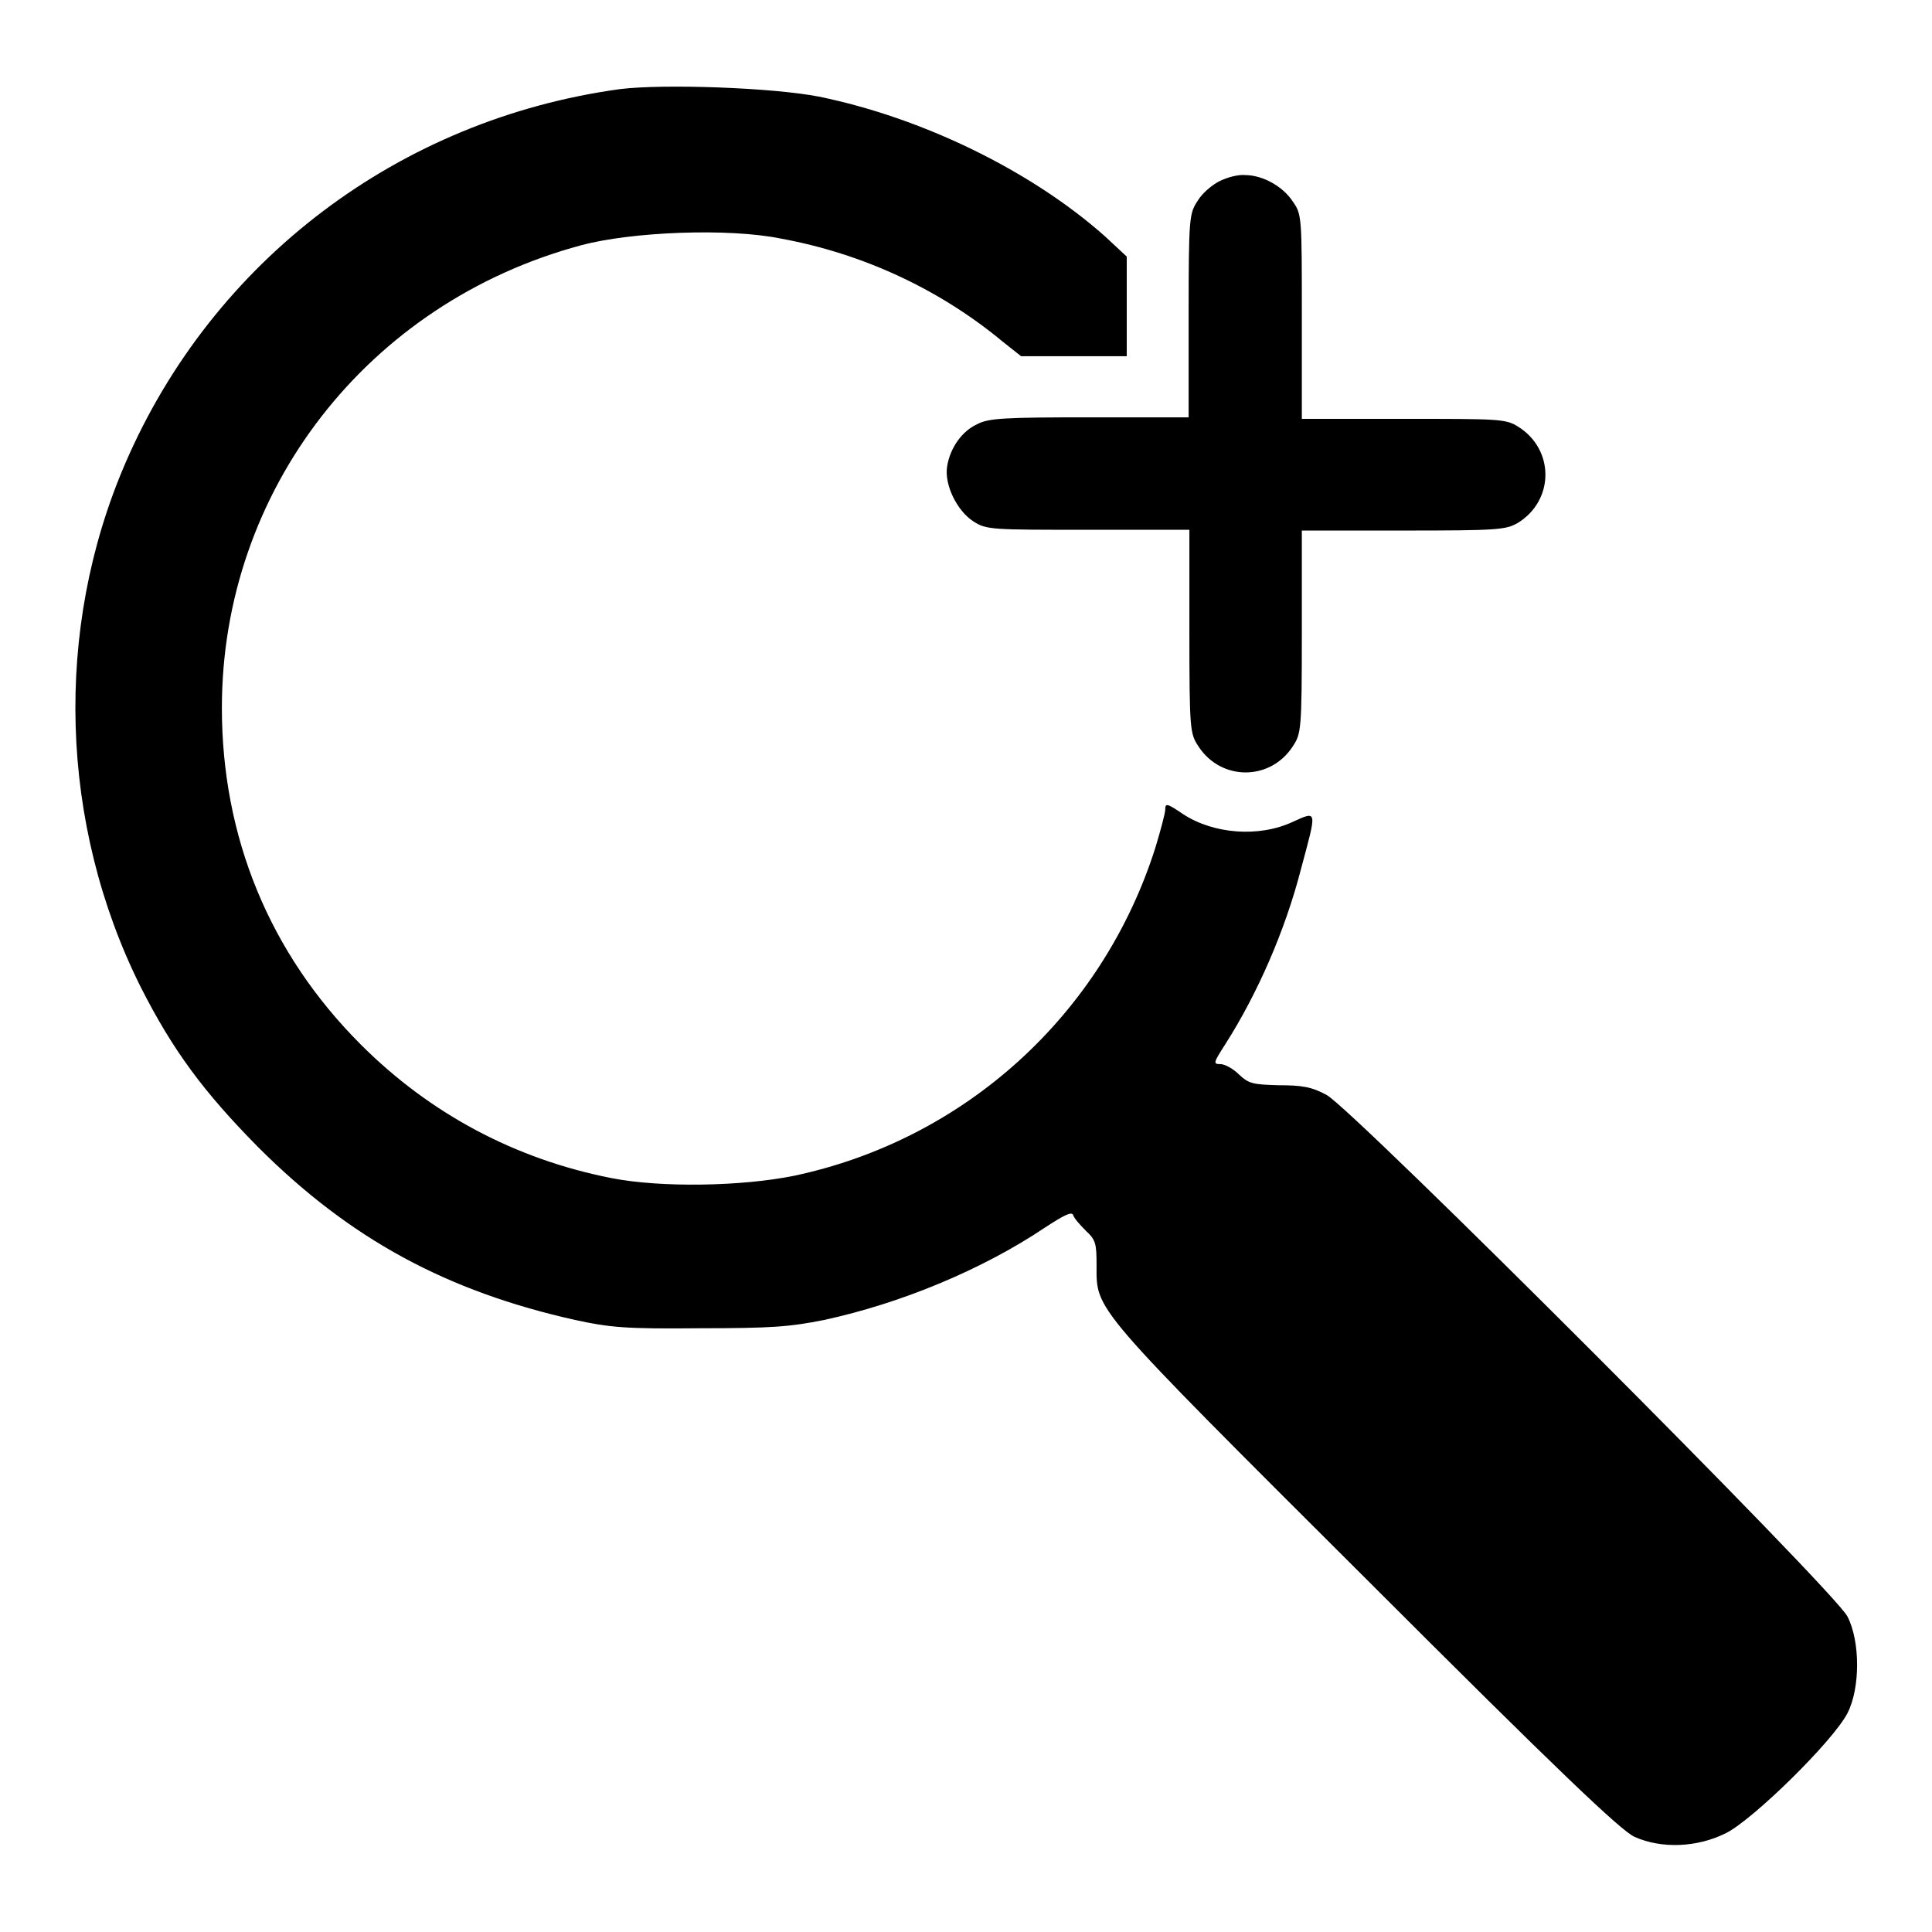
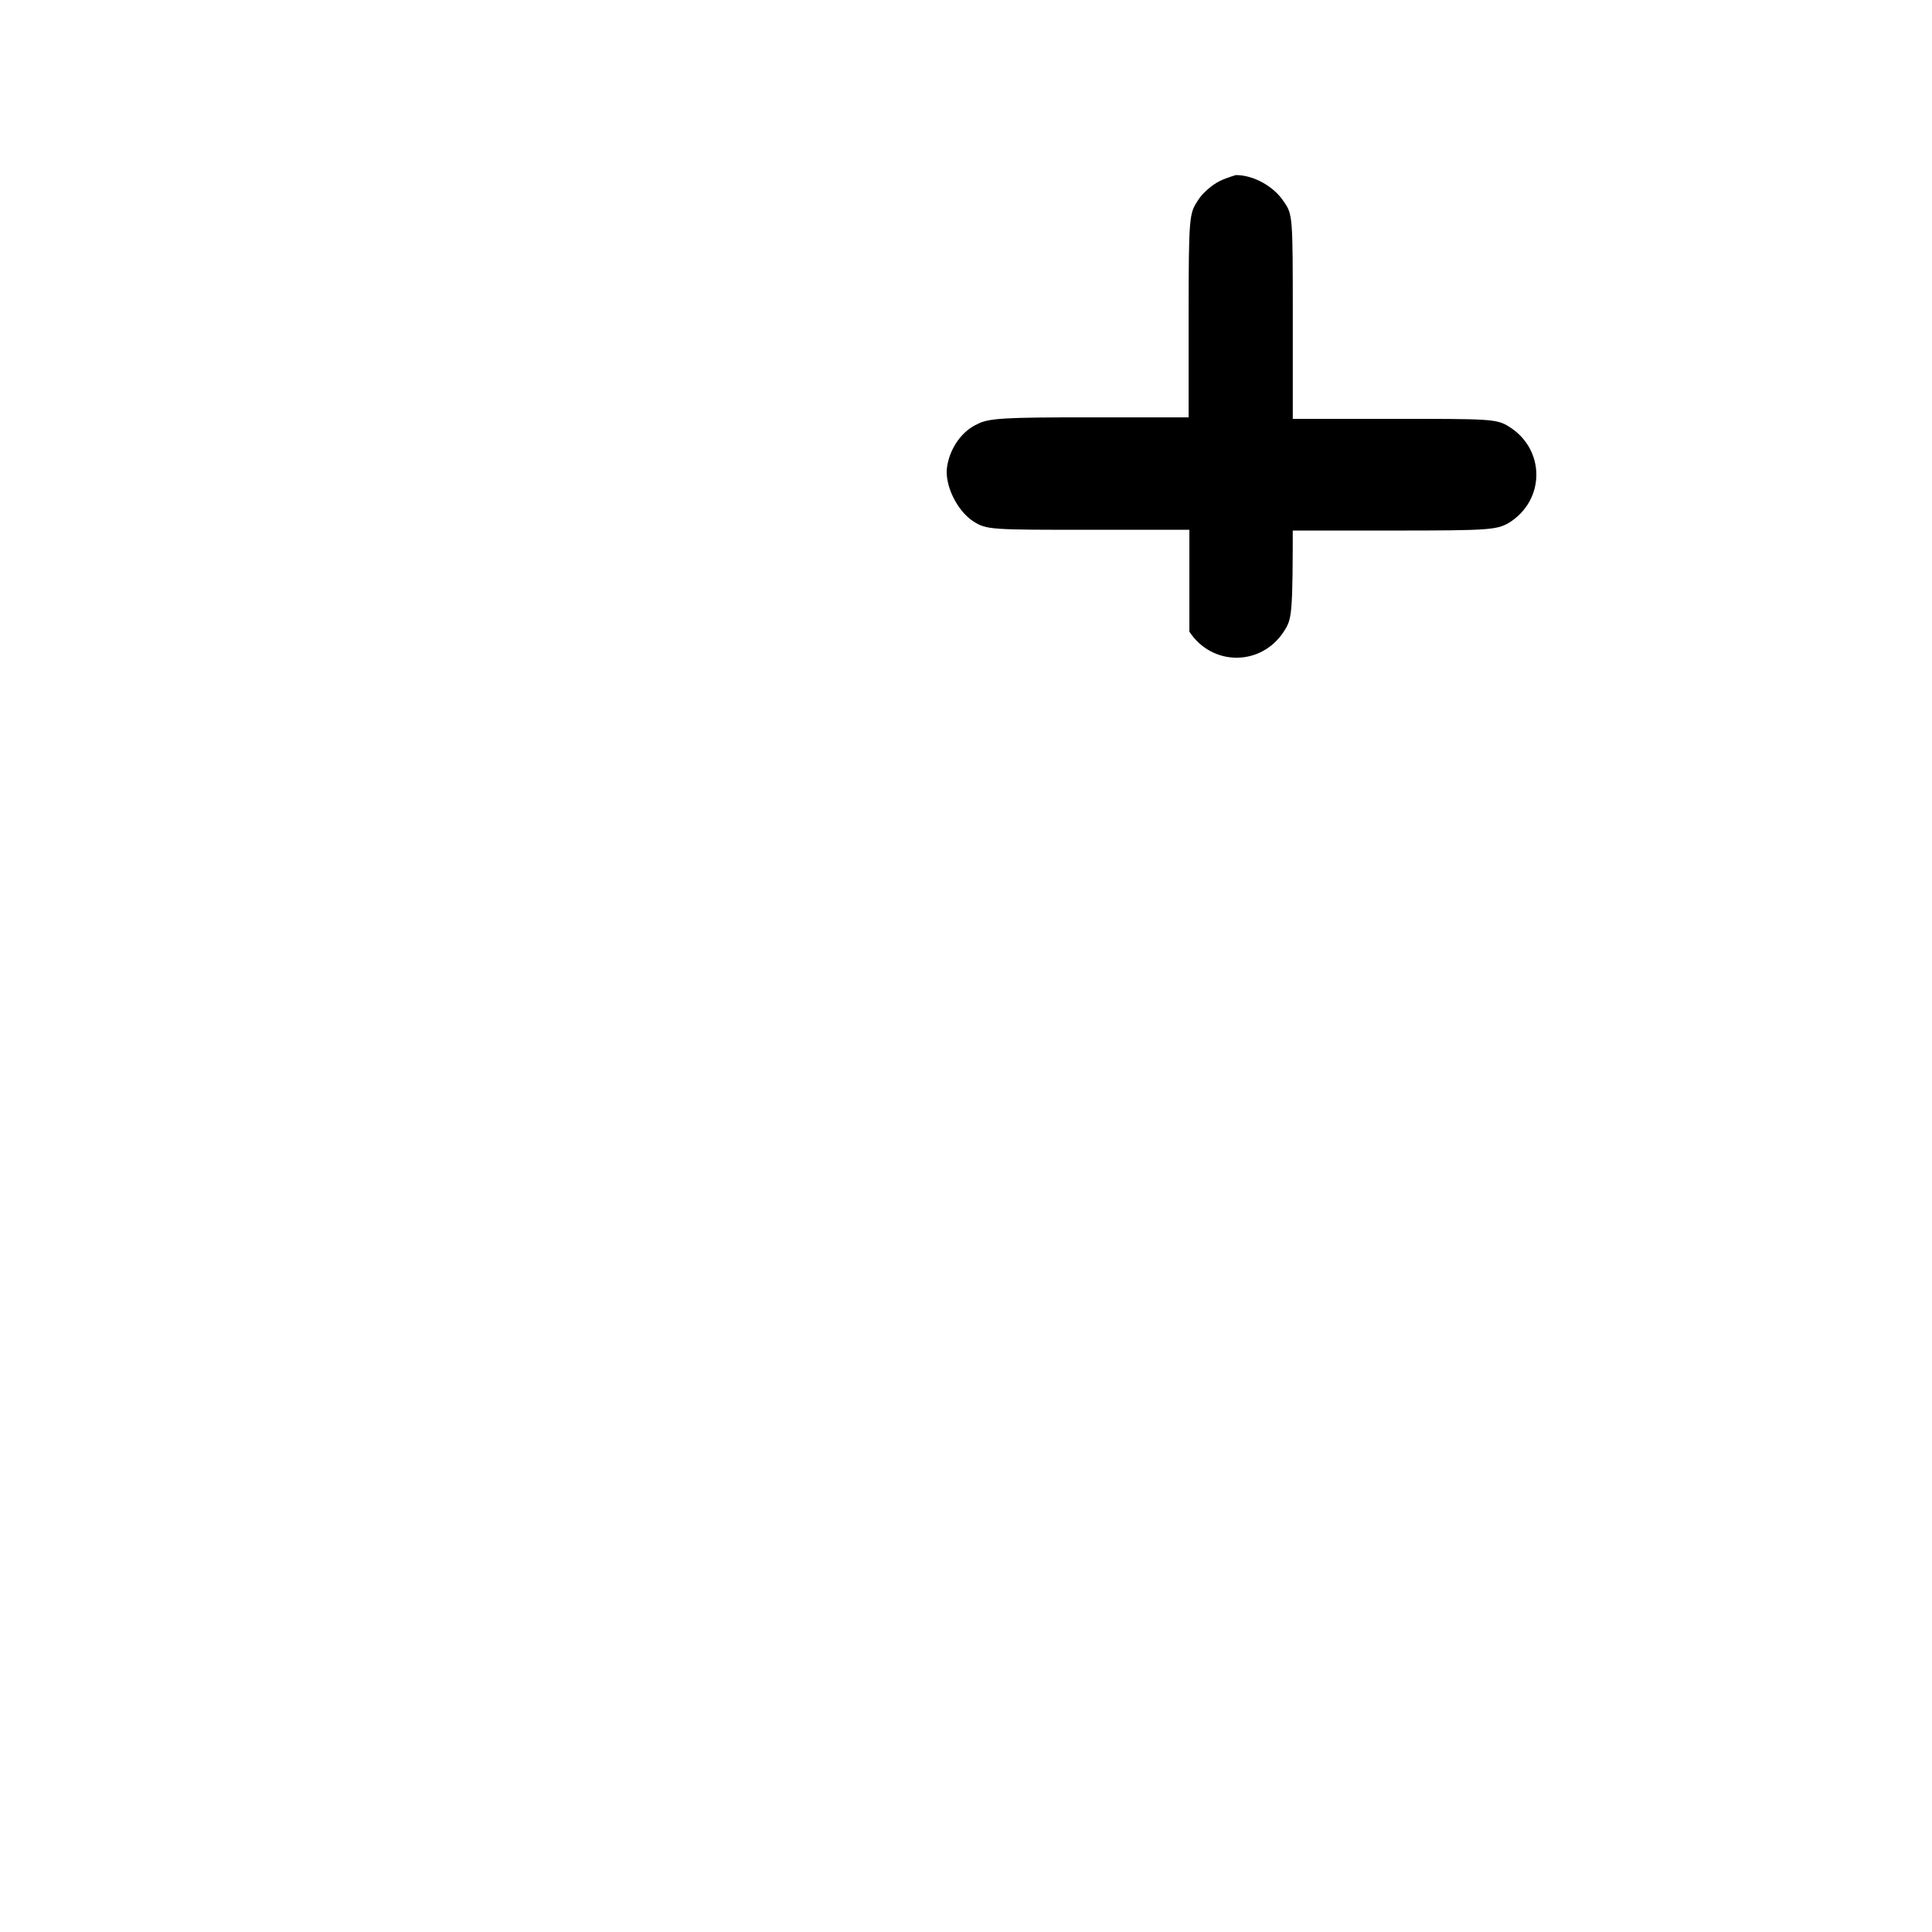
<svg xmlns="http://www.w3.org/2000/svg" version="1.1" x="0px" y="0px" viewBox="0 0 256 256" enable-background="new 0 0 256 256" xml:space="preserve">
  <g>
    <g>
      <g>
-         <path fill="#000000" d="M82.2,11.8c-29.3,4-54,22.7-65.6,49.6c-9.5,22-8.7,47.8,2,69.3c4.3,8.5,8.4,14,15.6,21.3c12.2,12.2,25,19.1,42,22.9c4.6,1,6.7,1.2,16.5,1.1c9.7,0,12-0.2,16.5-1.1c10.2-2.2,21-6.7,29.2-12.2c2.6-1.7,3.6-2.2,3.8-1.7c0.1,0.4,0.9,1.3,1.7,2.1c1.3,1.2,1.4,1.7,1.4,4.6c0,6-0.8,5.1,35.7,41.5c25.5,25.5,33.8,33.4,35.6,34.2c3.6,1.6,8.3,1.4,12.1-0.5c3.6-1.8,14.2-12.2,16.1-15.9c1.7-3.3,1.7-9.5,0-12.8c-1.7-3.4-65.5-67.2-69-69.1c-2-1.1-3.3-1.3-6.4-1.3c-3.4-0.1-3.9-0.2-5.2-1.4c-0.8-0.8-1.9-1.4-2.5-1.4c-1,0-0.9-0.2,0.7-2.7c4.2-6.6,7.9-15,10-23.2c2.1-7.8,2.2-7.7-1.1-6.2c-4.5,2.1-10.5,1.6-14.5-1c-2.2-1.5-2.4-1.5-2.4-0.6c0,0.4-0.6,2.7-1.3,5c-7,22.1-25.2,38.7-47.9,43.5c-6.9,1.4-17.6,1.6-24.2,0.3c-12.7-2.5-24-8.5-33.2-17.7c-12.1-12.1-18.4-27.5-18.4-44.6C29.4,65,48.7,40.1,77,32.5c6.7-1.8,19.5-2.3,26.4-0.9c11,2,21.2,6.8,29.5,13.7l2.4,1.9h7h7v-6.6V34l-2.9-2.7c-9.8-8.7-24.2-15.7-37.9-18.5C102.3,11.6,88,11.1,82.2,11.8z" />
-         <path fill="#000000" d="M161.6,24c-1,0.5-2.3,1.6-2.9,2.6c-1.1,1.7-1.2,2-1.2,15.2v13.5h-13.1c-11.2,0-13.4,0.1-14.9,0.9c-2,0.9-3.6,3.1-4,5.6c-0.4,2.4,1.3,5.9,3.5,7.3c1.7,1.1,2.4,1.1,15.2,1.1h13.4v13.5c0,13.2,0.1,13.5,1.2,15.2c3,4.6,9.5,4.6,12.5,0c1.1-1.7,1.2-2,1.2-15.2V70.3h13.5c12.5,0,13.5-0.1,15.1-1c4.9-3,4.9-9.8,0-12.8c-1.6-1-2.6-1-15.1-1h-13.5V41.9c0-13.2,0-13.5-1.2-15.2c-1.3-2-4-3.5-6.3-3.5C164.1,23.1,162.6,23.5,161.6,24z" />
+         <path fill="#000000" d="M161.6,24c-1,0.5-2.3,1.6-2.9,2.6c-1.1,1.7-1.2,2-1.2,15.2v13.5h-13.1c-11.2,0-13.4,0.1-14.9,0.9c-2,0.9-3.6,3.1-4,5.6c-0.4,2.4,1.3,5.9,3.5,7.3c1.7,1.1,2.4,1.1,15.2,1.1h13.4v13.5c3,4.6,9.5,4.6,12.5,0c1.1-1.7,1.2-2,1.2-15.2V70.3h13.5c12.5,0,13.5-0.1,15.1-1c4.9-3,4.9-9.8,0-12.8c-1.6-1-2.6-1-15.1-1h-13.5V41.9c0-13.2,0-13.5-1.2-15.2c-1.3-2-4-3.5-6.3-3.5C164.1,23.1,162.6,23.5,161.6,24z" />
      </g>
    </g>
  </g>
</svg>